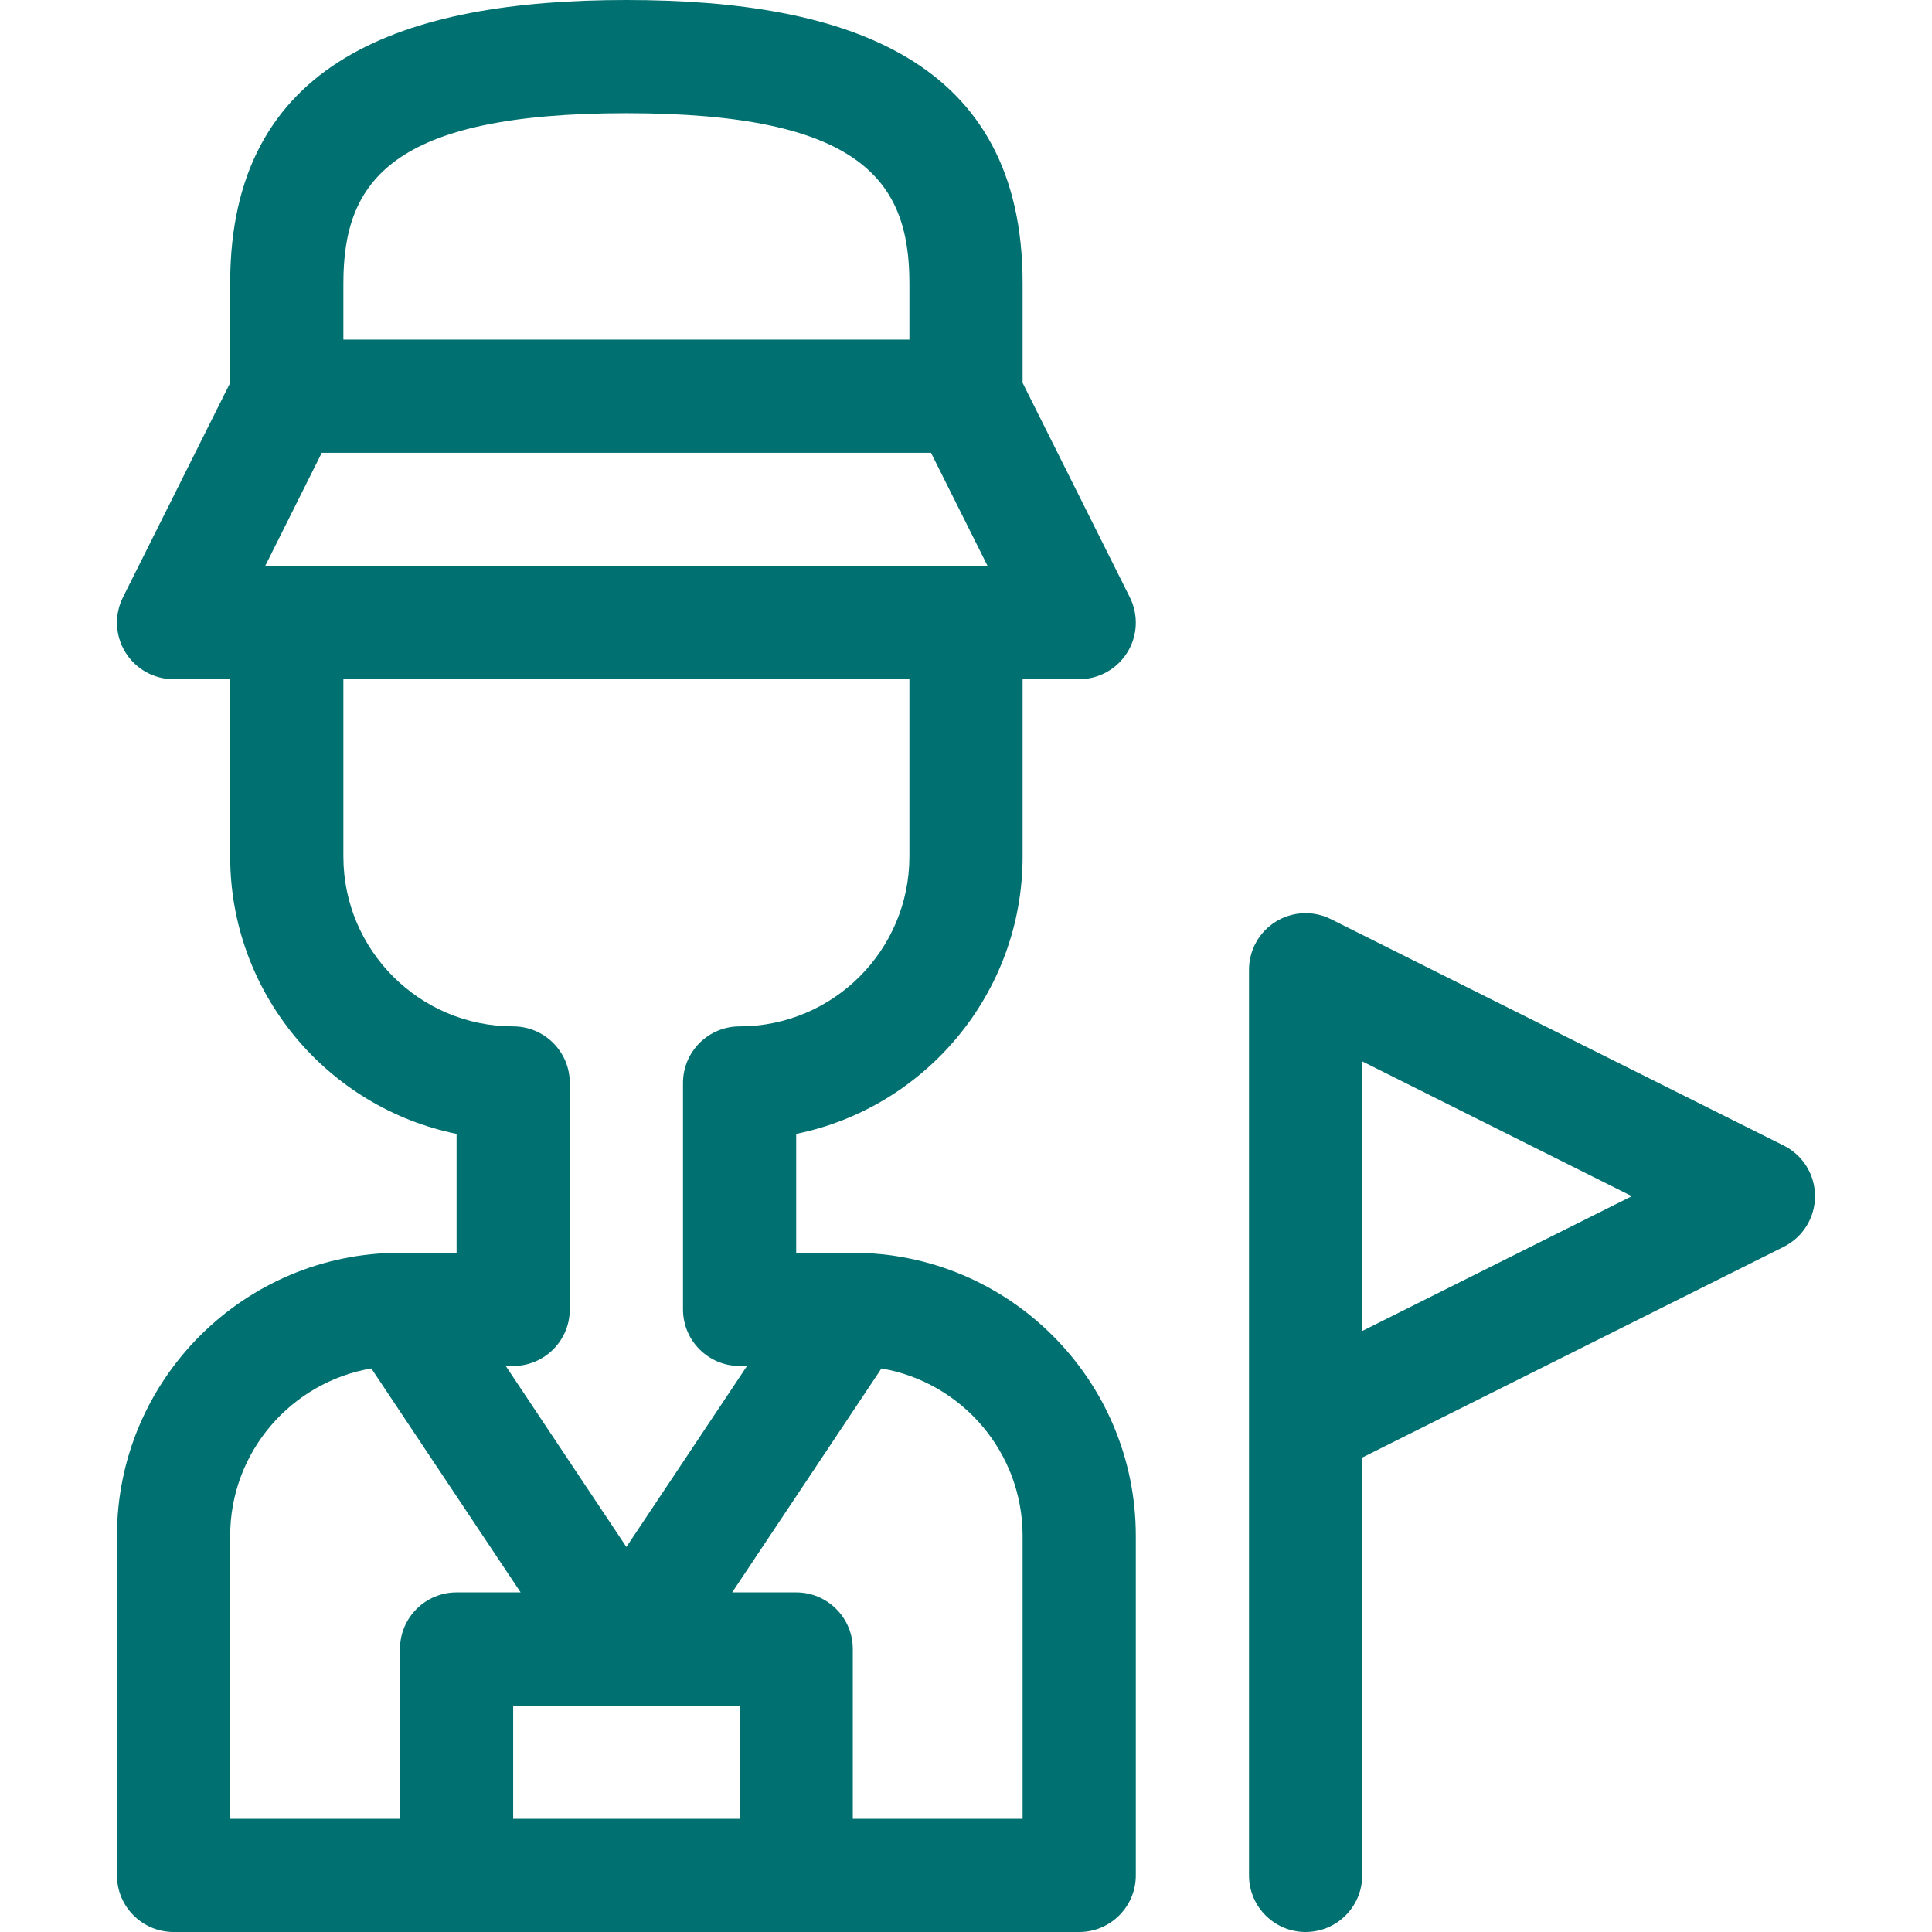
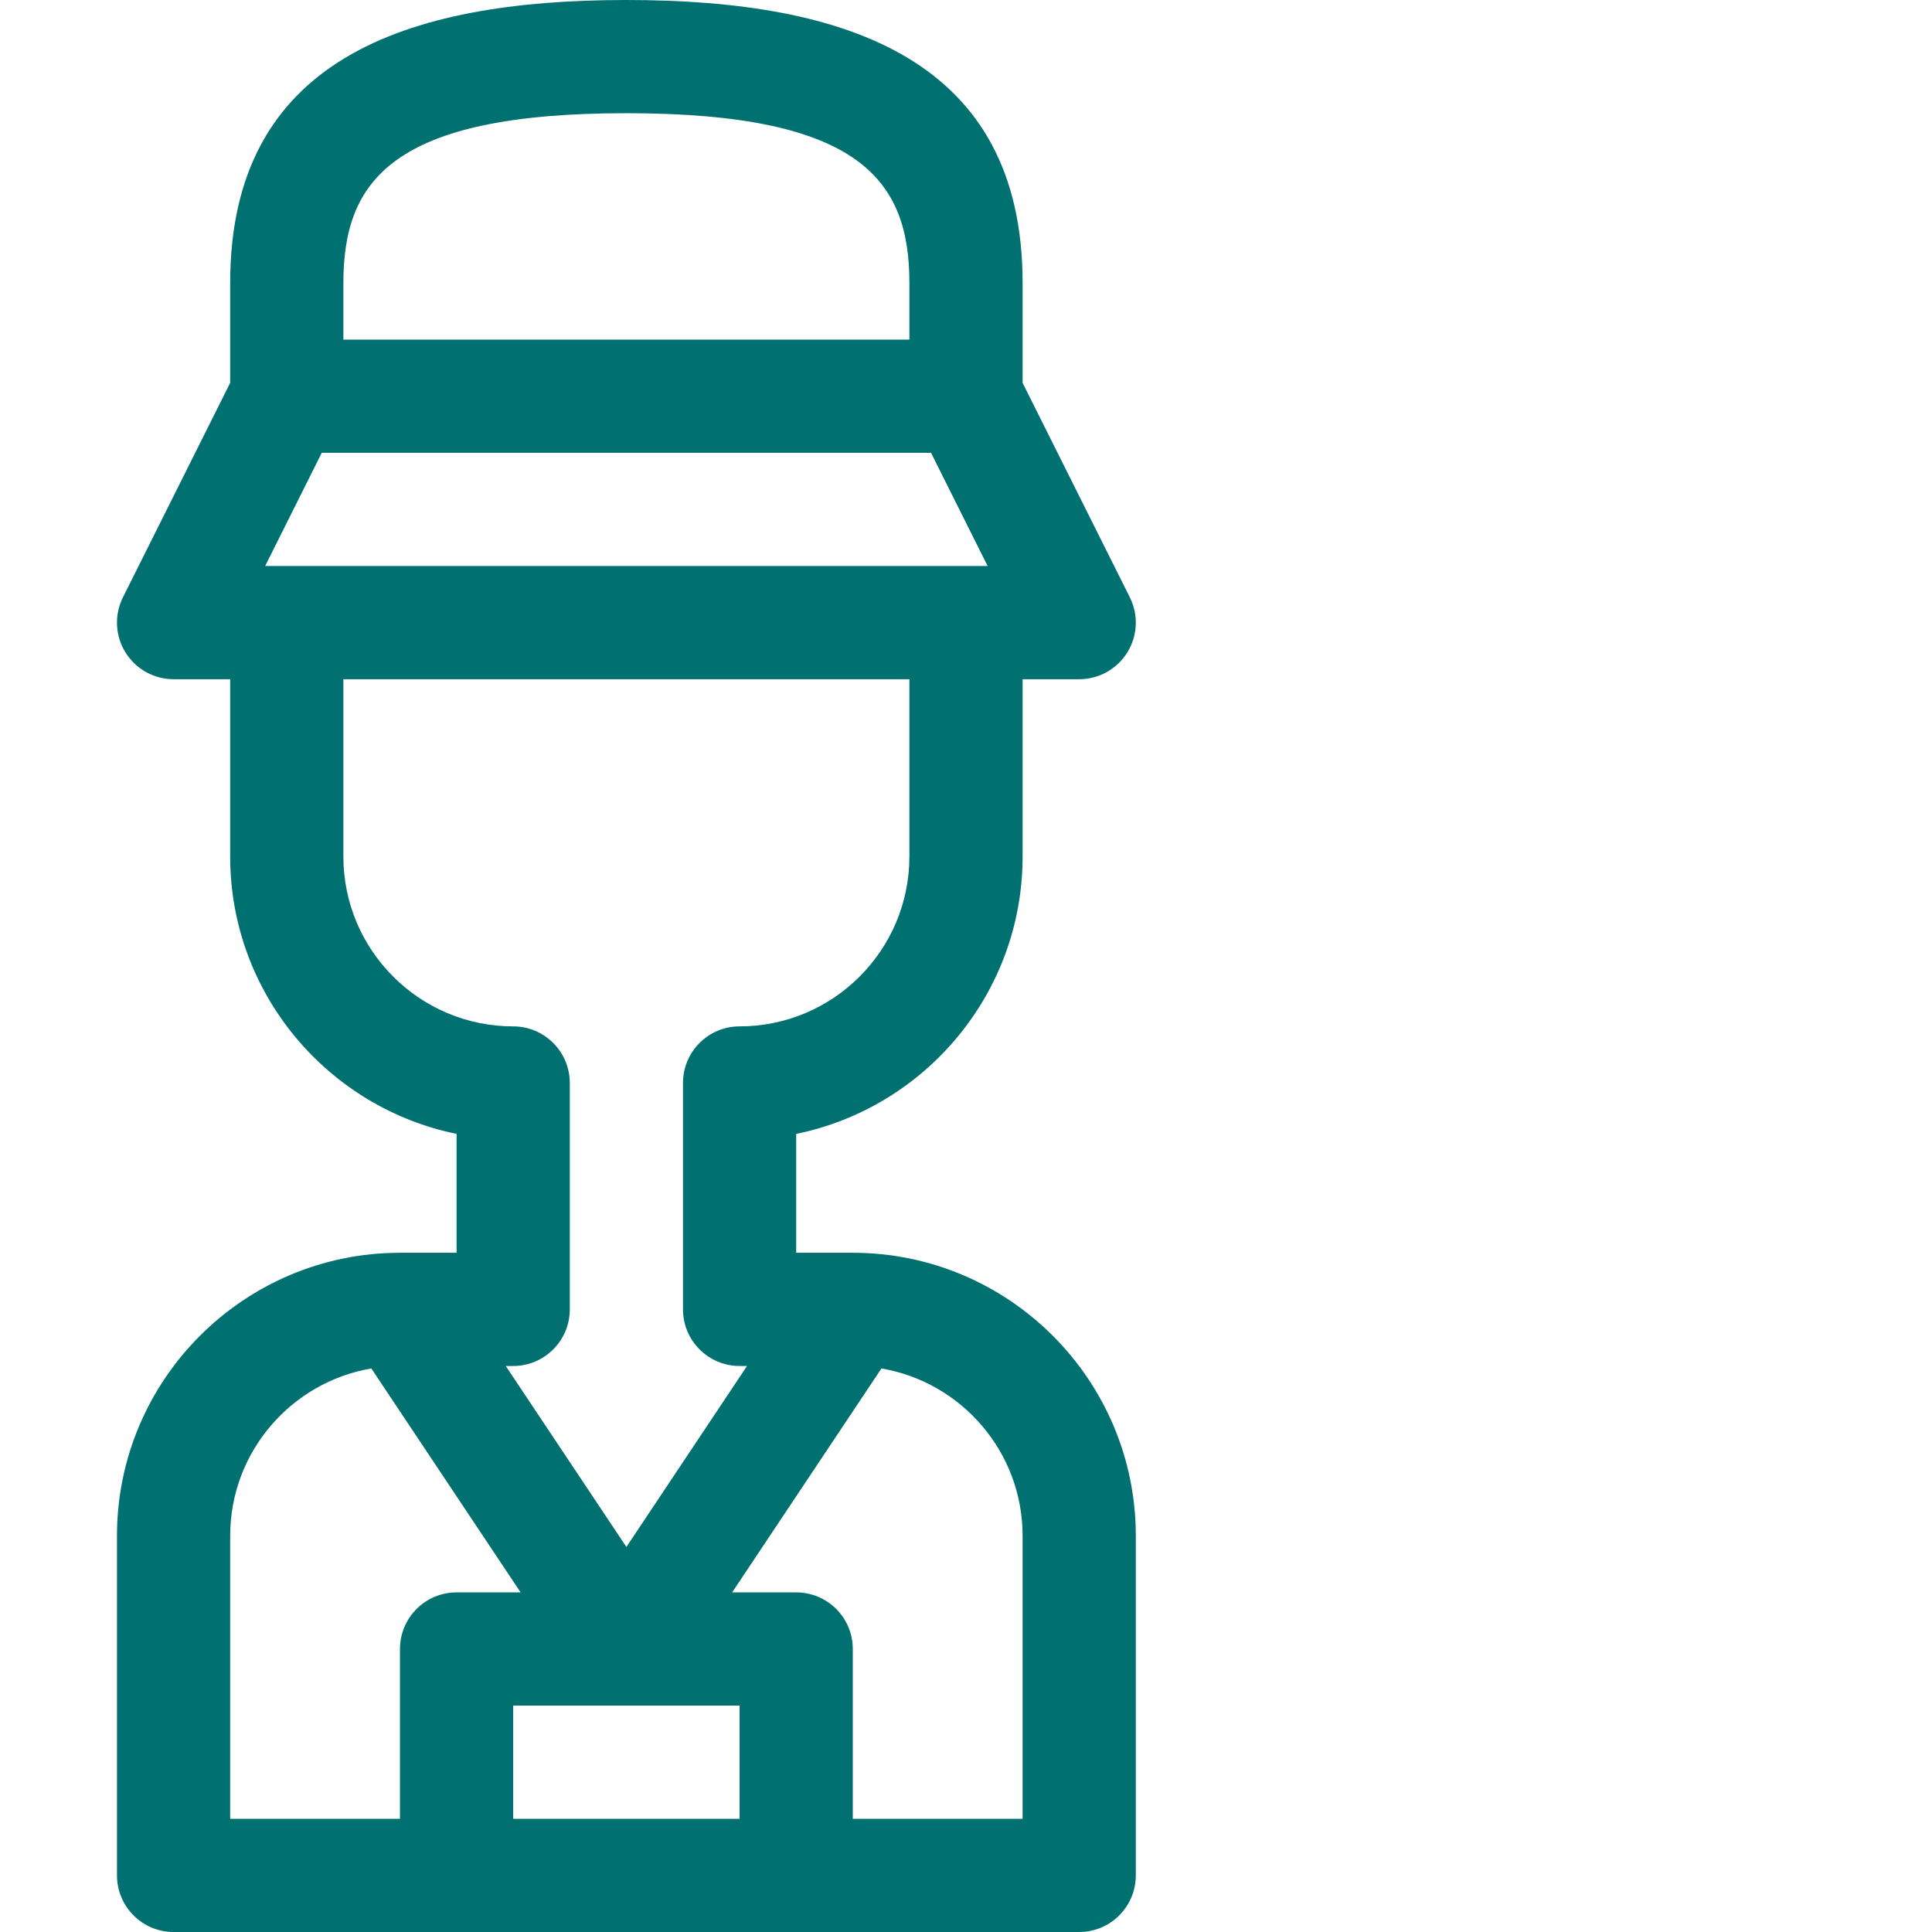
<svg xmlns="http://www.w3.org/2000/svg" version="1.1" id="Capa_1" x="0px" y="0px" width="512px" height="512px" viewBox="0 0 512 512" enable-background="new 0 0 512 512" xml:space="preserve">
  <g>
    <path fill="#007170" d="M106.104,332c-0.02,0-0.104,0-0.104,0c-41.355,0-75,33.645-75,75v90c0,8.284,6.716,15,15,15h240   c8.284,0,15-6.716,15-15v-90c0-41.355-33.645-75-75-75h-15v-31.509c34.192-6.968,60-37.271,60-73.491v-47h15   c5.198,0,10.025-2.692,12.76-7.114c2.733-4.422,2.981-9.944,0.656-14.594L271,101.459V75c0-58.975-46.034-75-105-75   S61,16.026,61,75v26.459l-28.417,56.833c-2.325,4.65-2.076,10.172,0.657,14.594C35.973,177.308,40.801,180,46,180h15v47   c0,36.219,25.808,66.521,60,73.491V332H106.104z M61,407c0-22.225,16.199-40.726,37.408-44.346L137.972,422H121   c-8.284,0-15,6.716-15,15v45H61V407z M196,482h-60v-30h60V482z M271,407v75h-45v-45c0-8.284-6.716-15-15-15h-16.972l39.564-59.346   C254.801,366.274,271,384.775,271,407z M70.271,150l15-30H246.73l15,30H70.271z M166,30c62.246,0,75,17.989,75,45v15H91V75   C91,47.989,103.754,30,166,30z M91,227v-47h150v47c0,24.813-20.187,45-45,45c-8.284,0-15,6.716-15,15v60c0,8.284,6.716,15,15,15   h1.972L166,409.958L134.028,362H136c8.284,0,15-6.716,15-15v-60c0-8.284-6.716-15-15-15C111.187,272,91,251.813,91,227z" />
-     <path fill="#007170" d="M361,497V386.271l111.708-55.854C477.79,327.875,481,322.682,481,317s-3.21-10.875-8.292-13.417l-120-60   c-4.651-2.326-10.174-2.075-14.594,0.657C333.691,246.973,331,251.801,331,257v240c0,8.284,6.716,15,15,15S361,505.284,361,497z    M361,281.271L432.459,317L361,352.729C361,331.614,361,302.266,361,281.271z" />
  </g>
</svg>